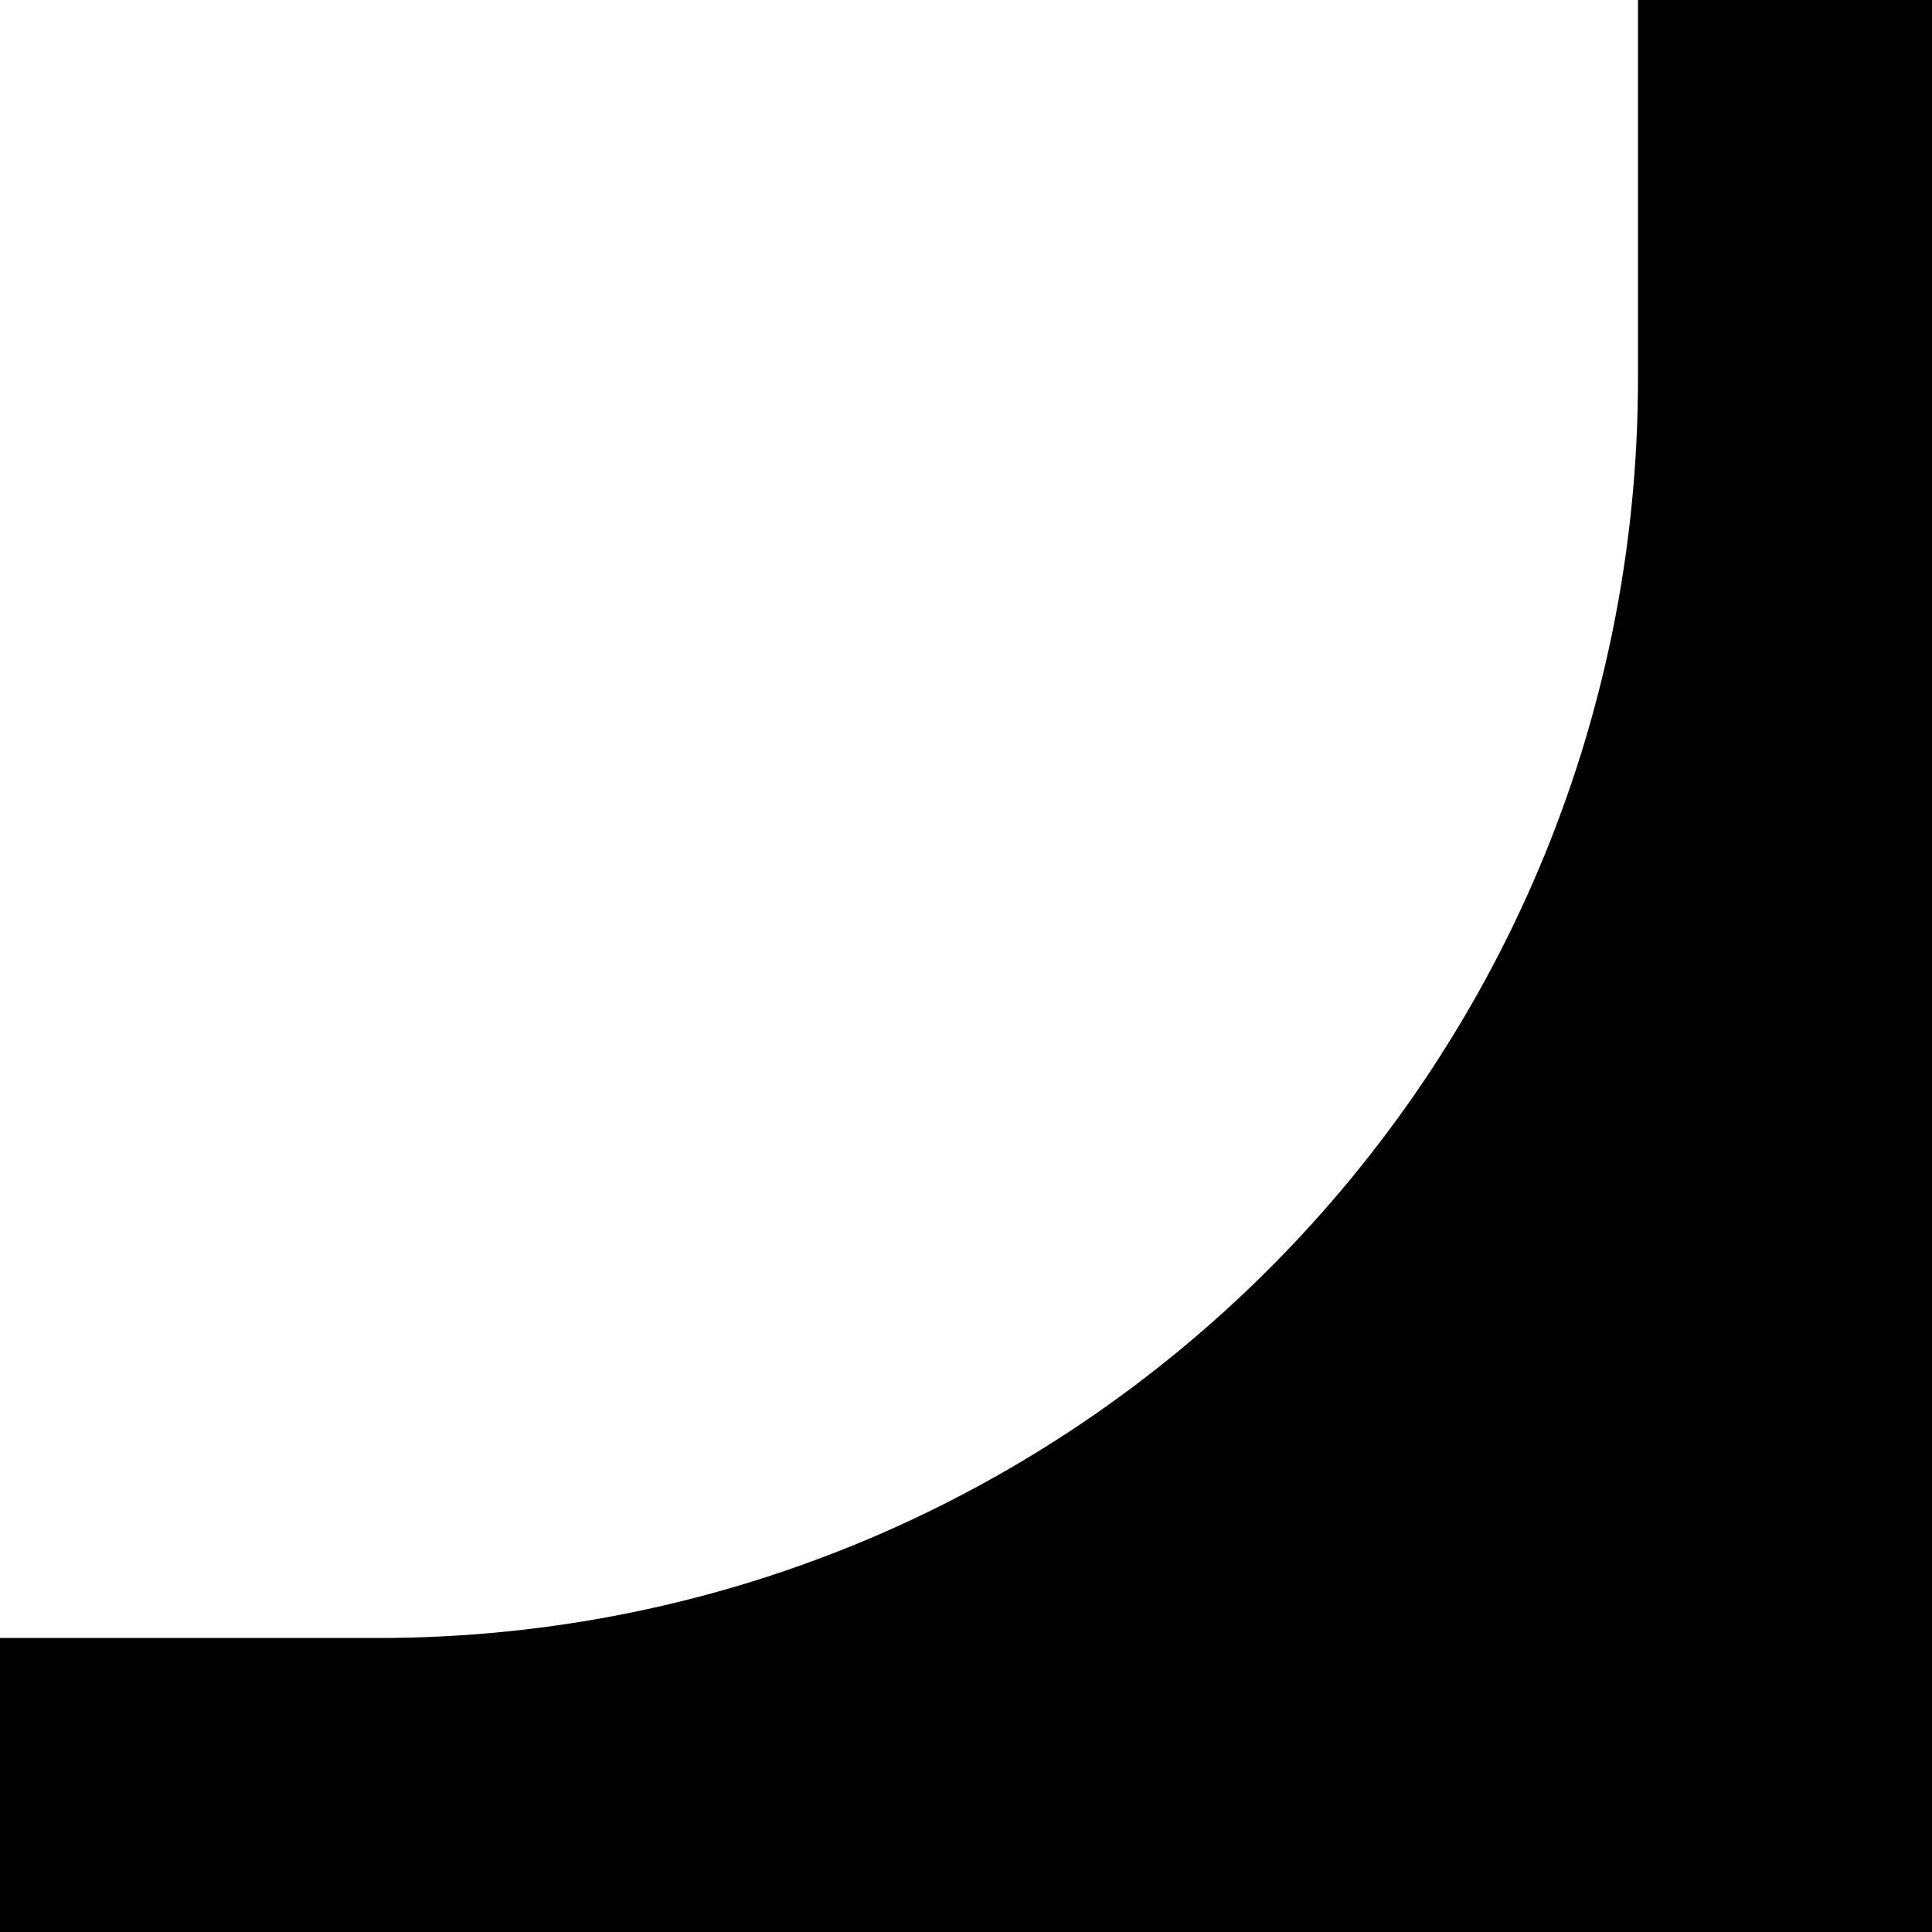
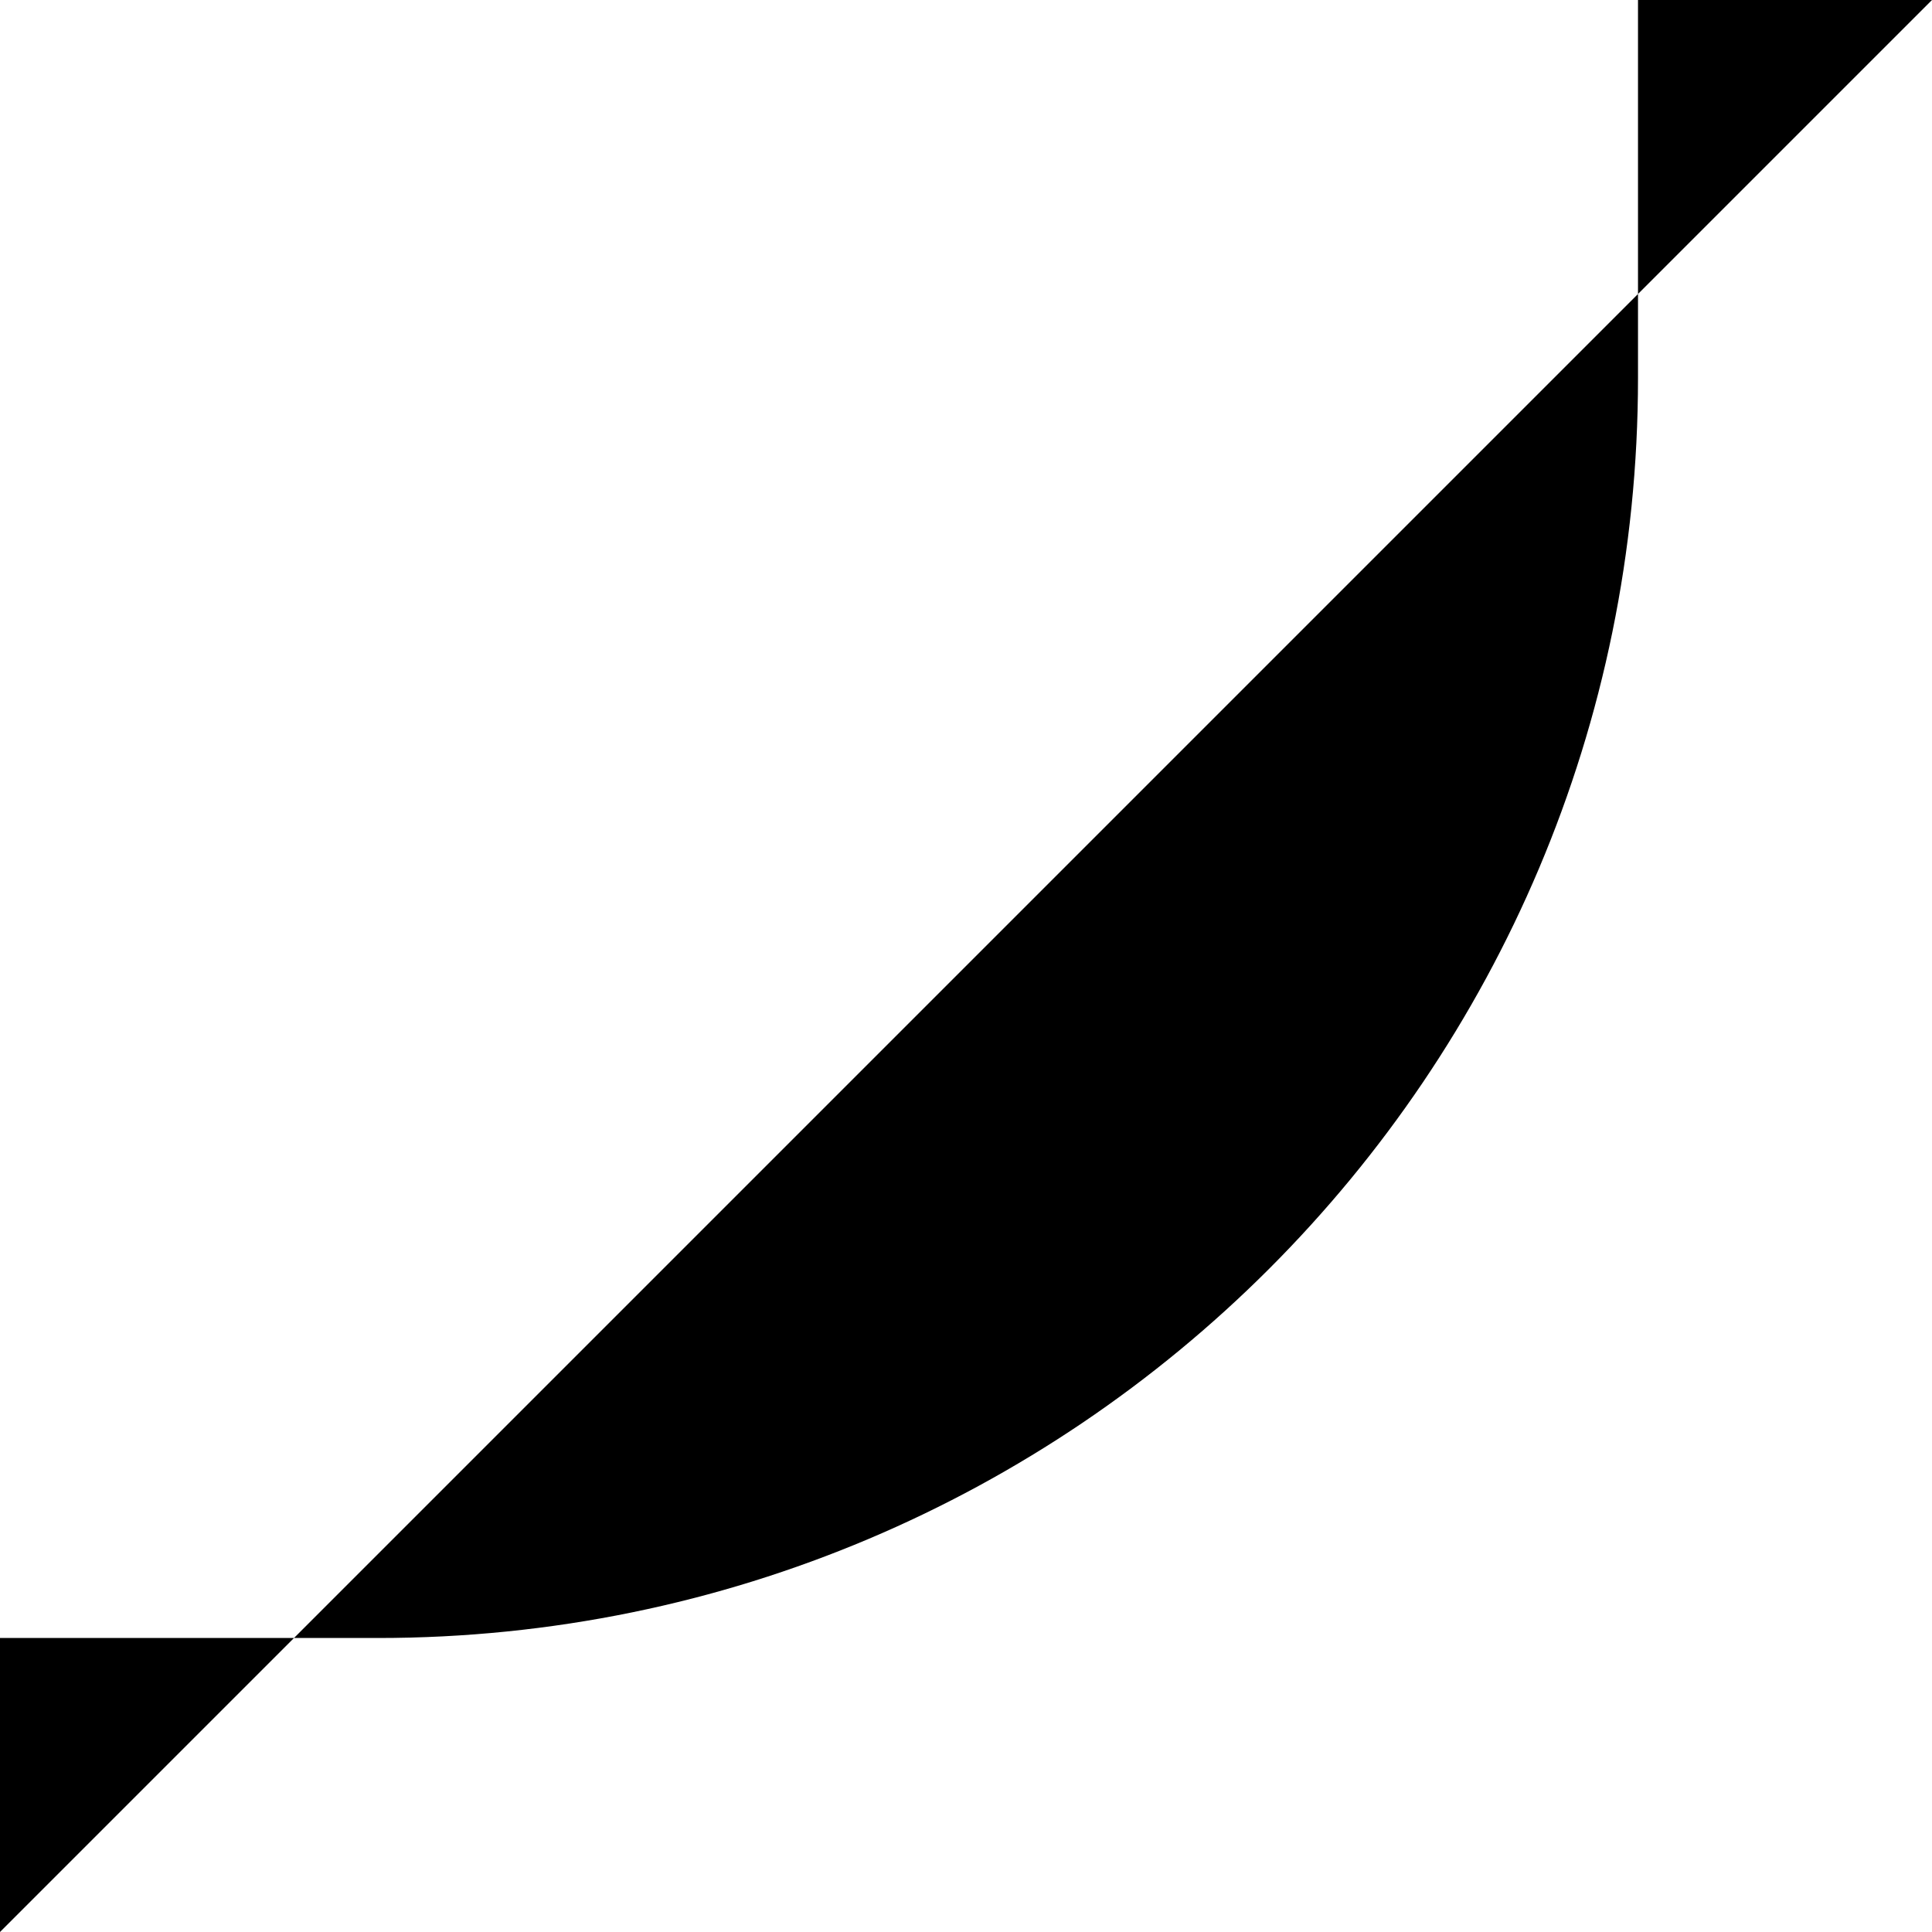
<svg xmlns="http://www.w3.org/2000/svg" width="46" height="46" viewBox="0 0 46 46" fill="none">
-   <path fill-rule="evenodd" clip-rule="evenodd" d="M0 46L46 46L46 0L39 -6.11959e-07L39 9C39 25.569 25.569 39 9 39L6.11959e-07 39L0 46Z" fill="black" />
+   <path fill-rule="evenodd" clip-rule="evenodd" d="M0 46L46 0L39 -6.11959e-07L39 9C39 25.569 25.569 39 9 39L6.11959e-07 39L0 46Z" fill="black" />
</svg>